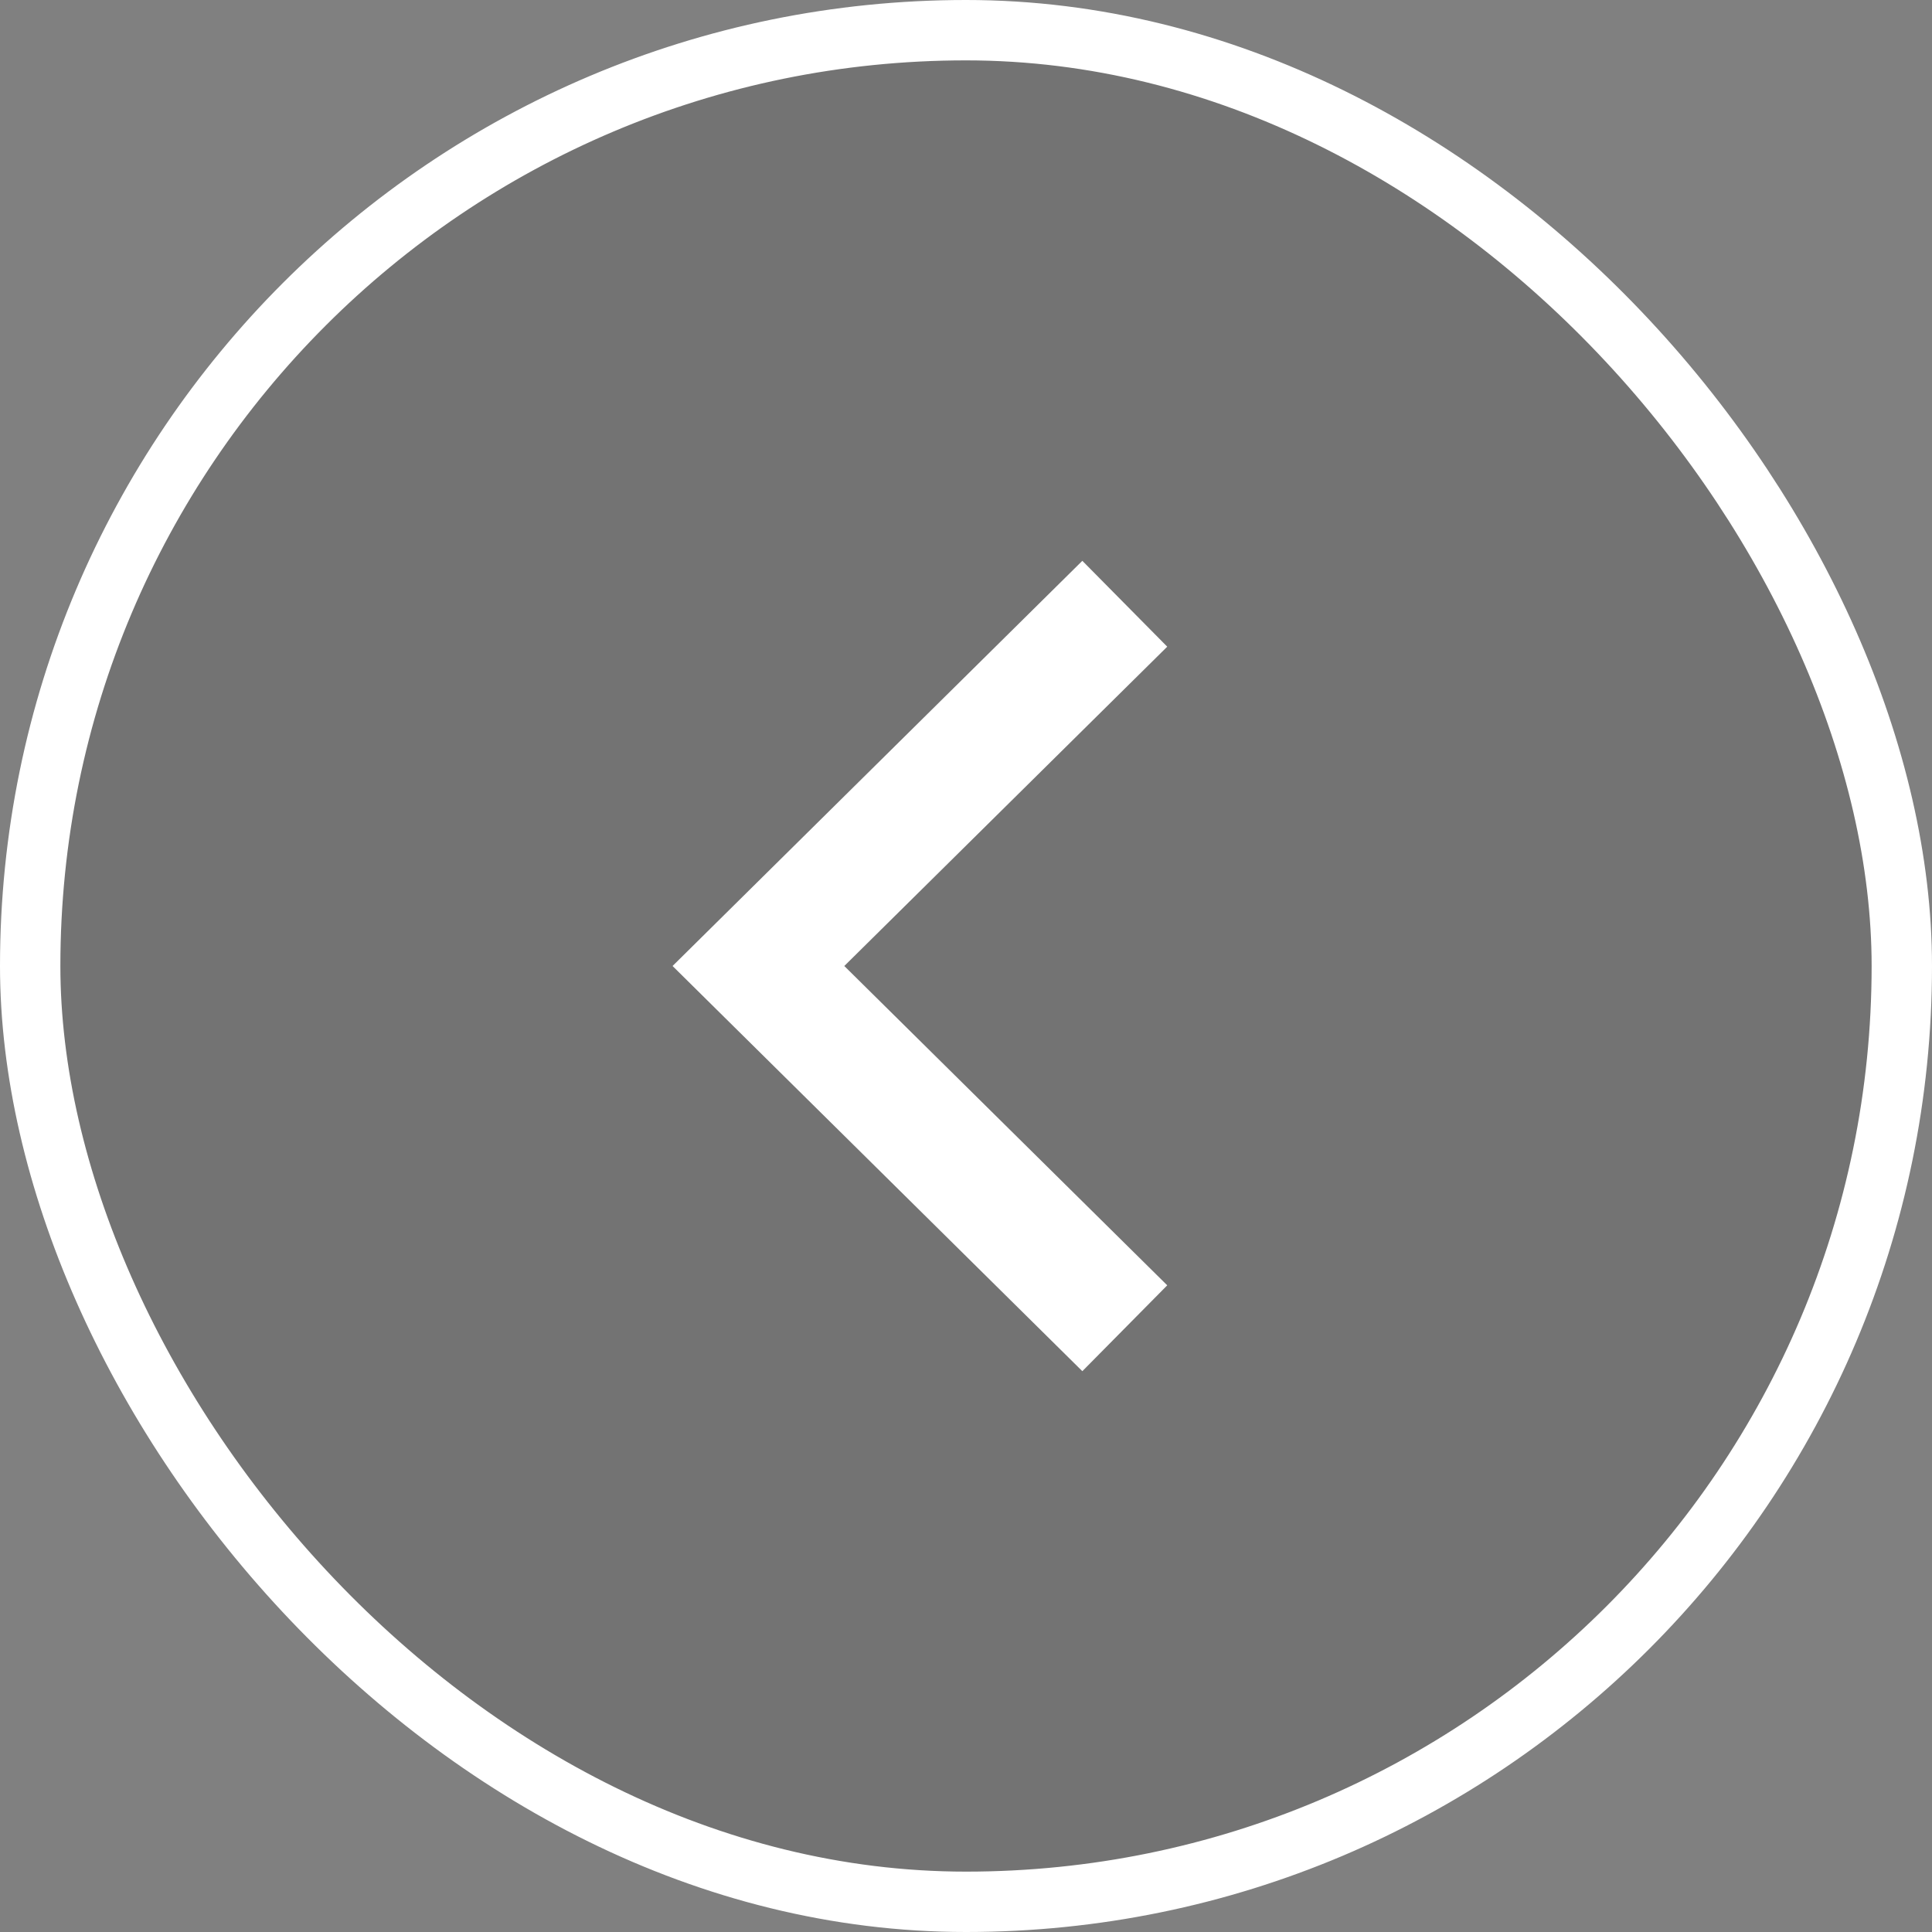
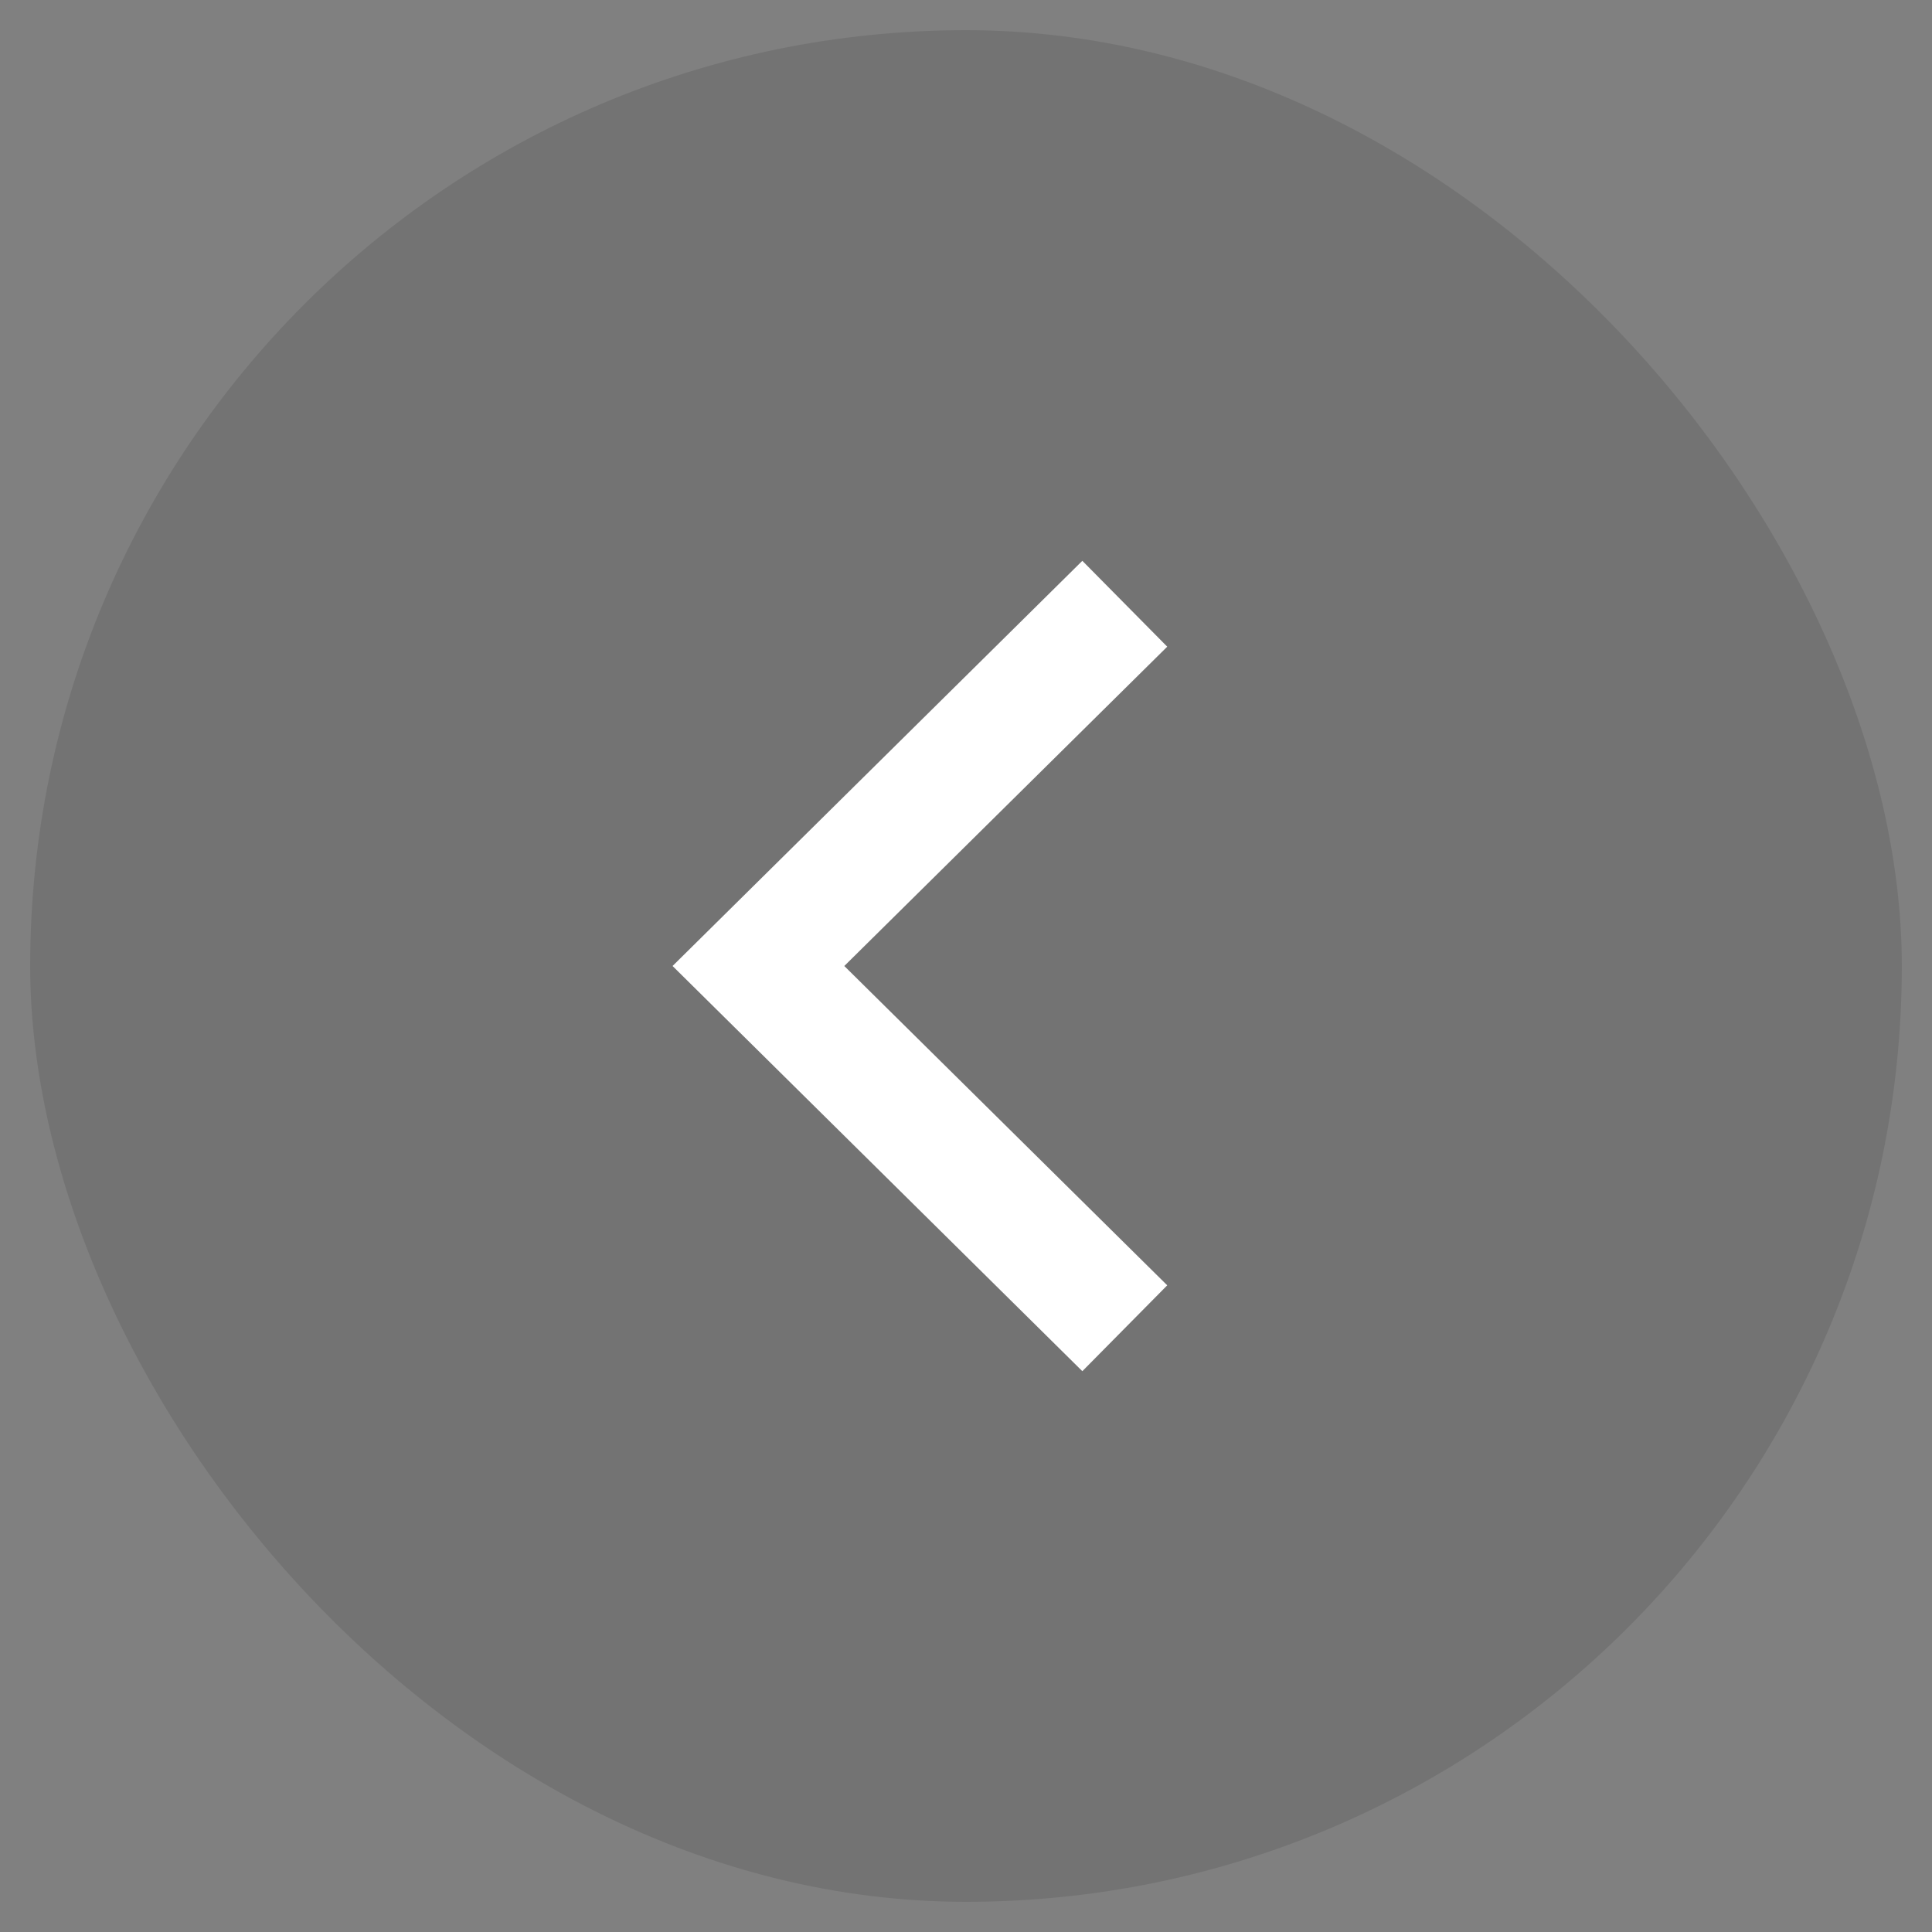
<svg xmlns="http://www.w3.org/2000/svg" width="32" height="32" viewBox="0 0 32 32" fill="none">
  <rect x="0" y="0" width="32" height="32" fill="#808080" stroke="none" />
  <rect x="0.5" y="0.5" width="31" height="31" rx="15.5" fill="black" fill-opacity="0.1" />
-   <rect x="0.5" y="0.5" width="31" height="31" rx="15.5" stroke="white" />
  <path d="M18.63 10L12.562 16L18.63 22" stroke="white" stroke-width="2" />
</svg>